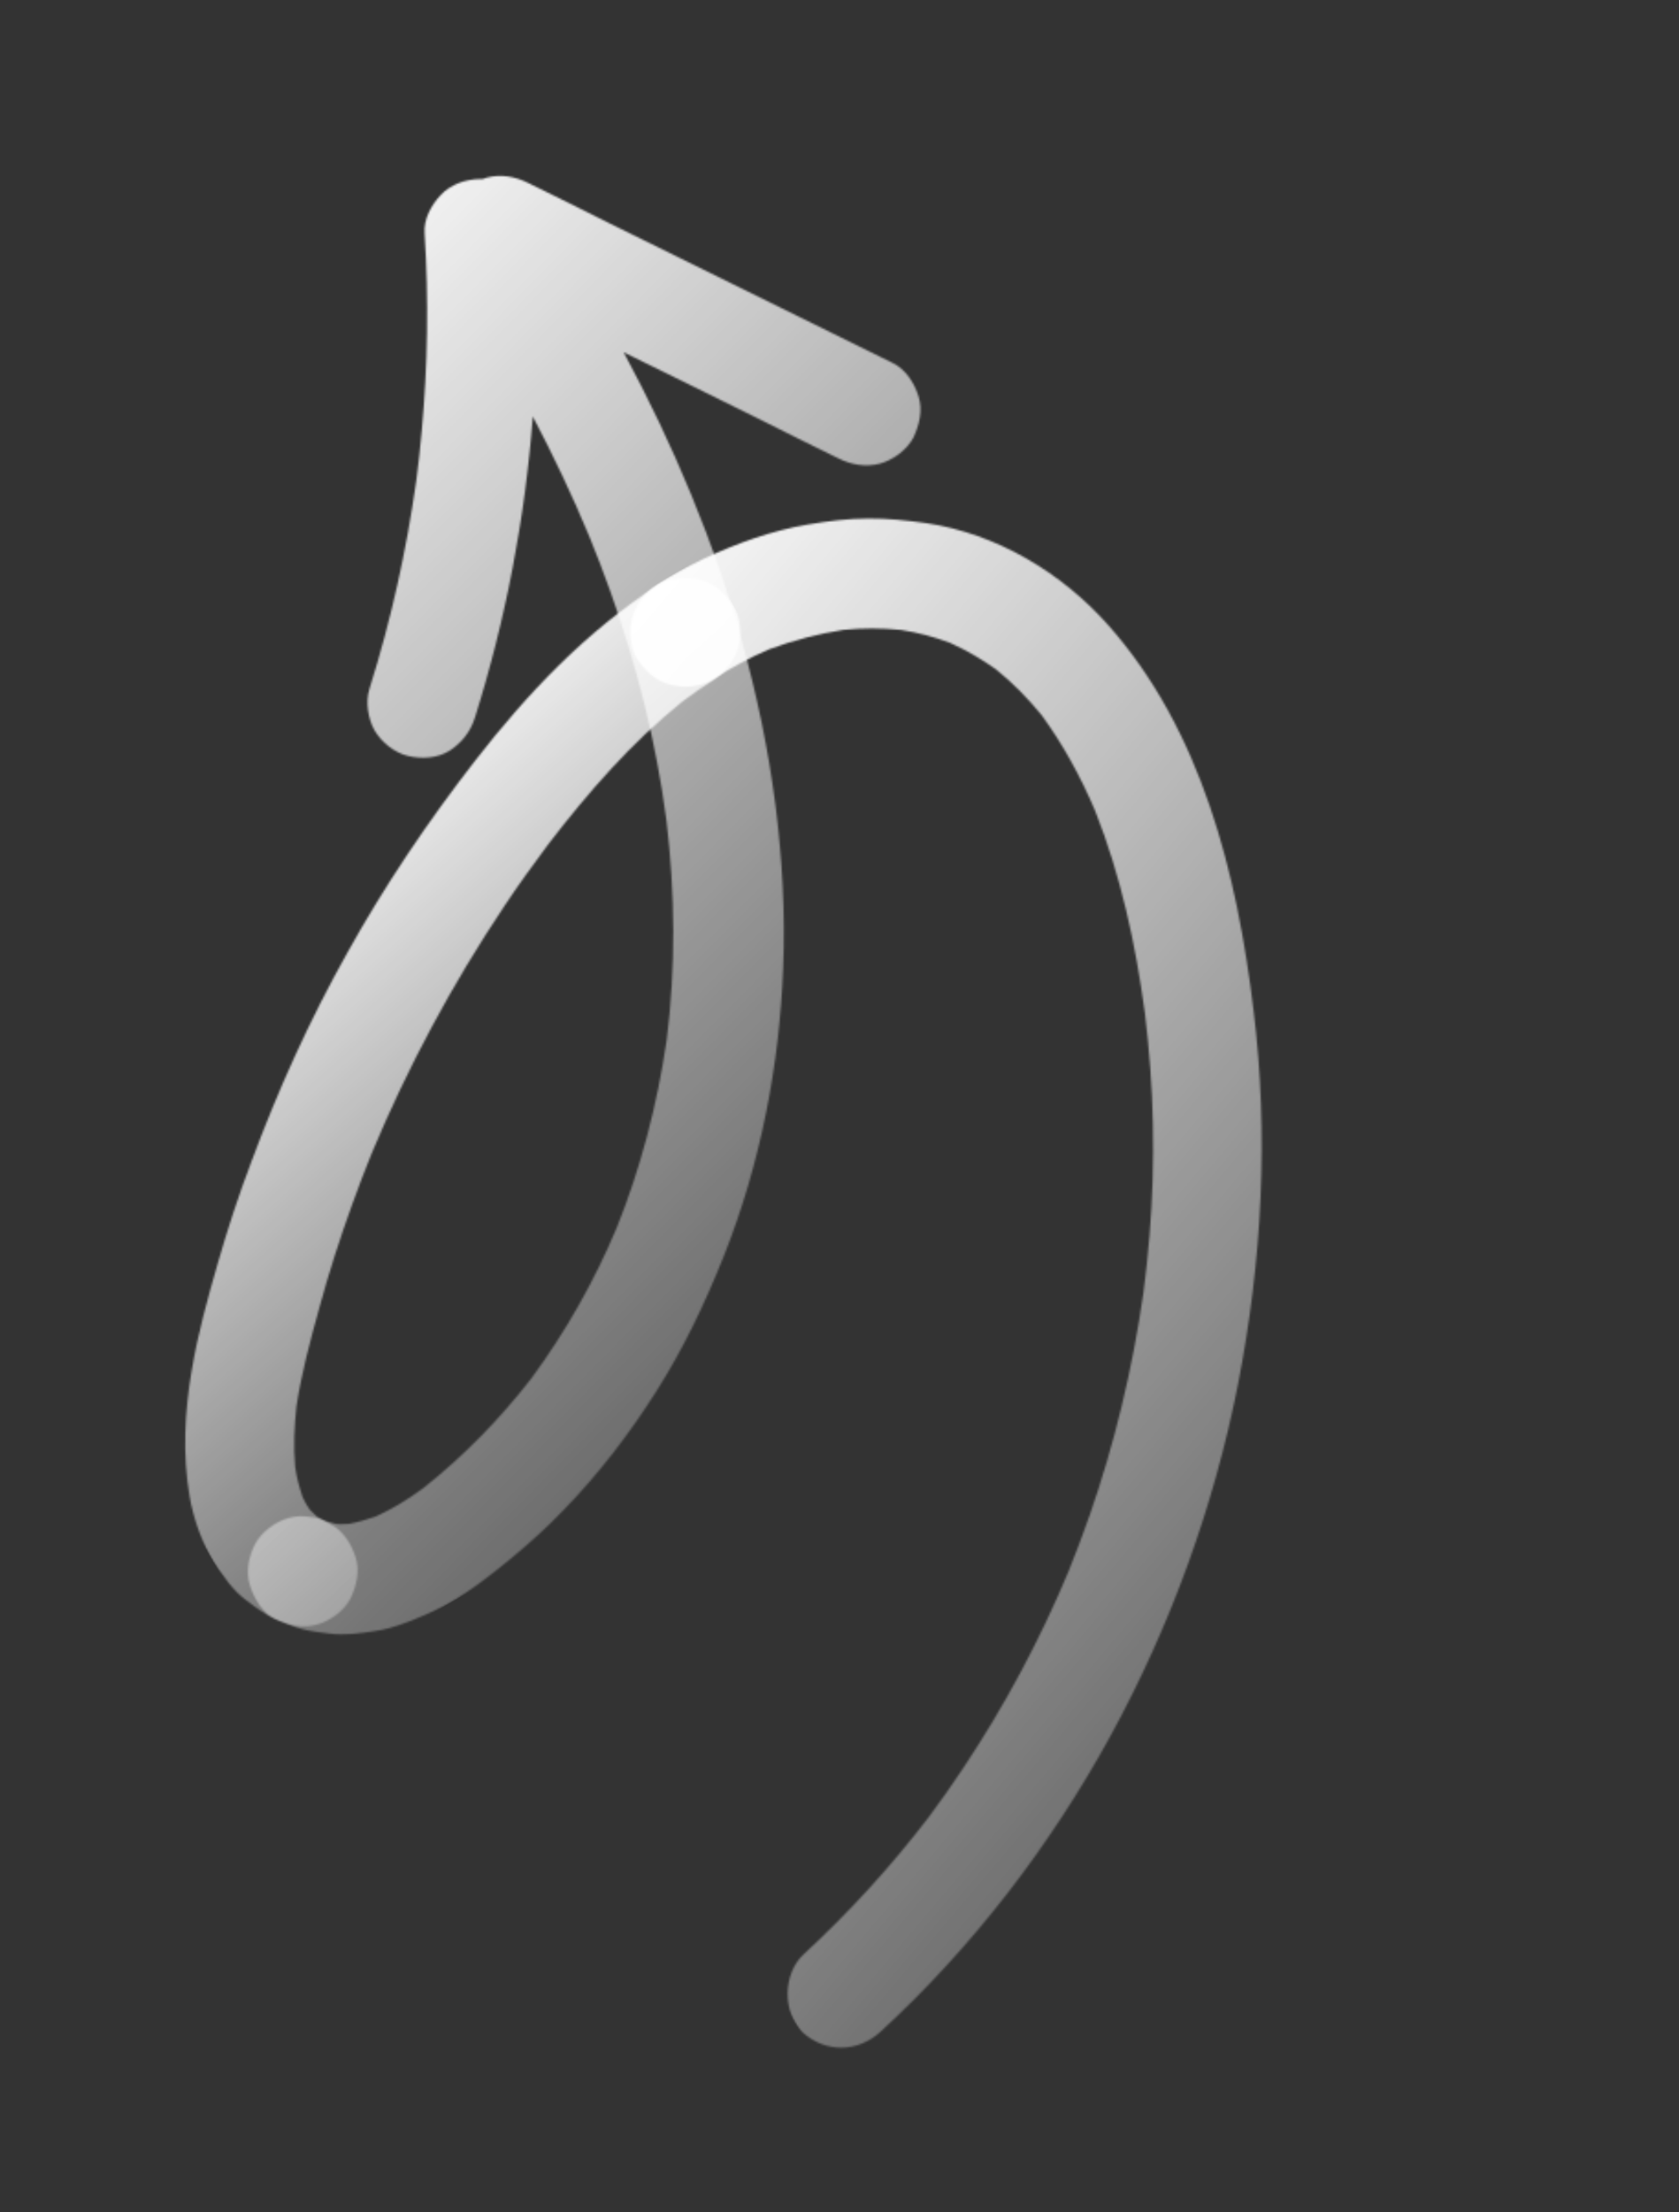
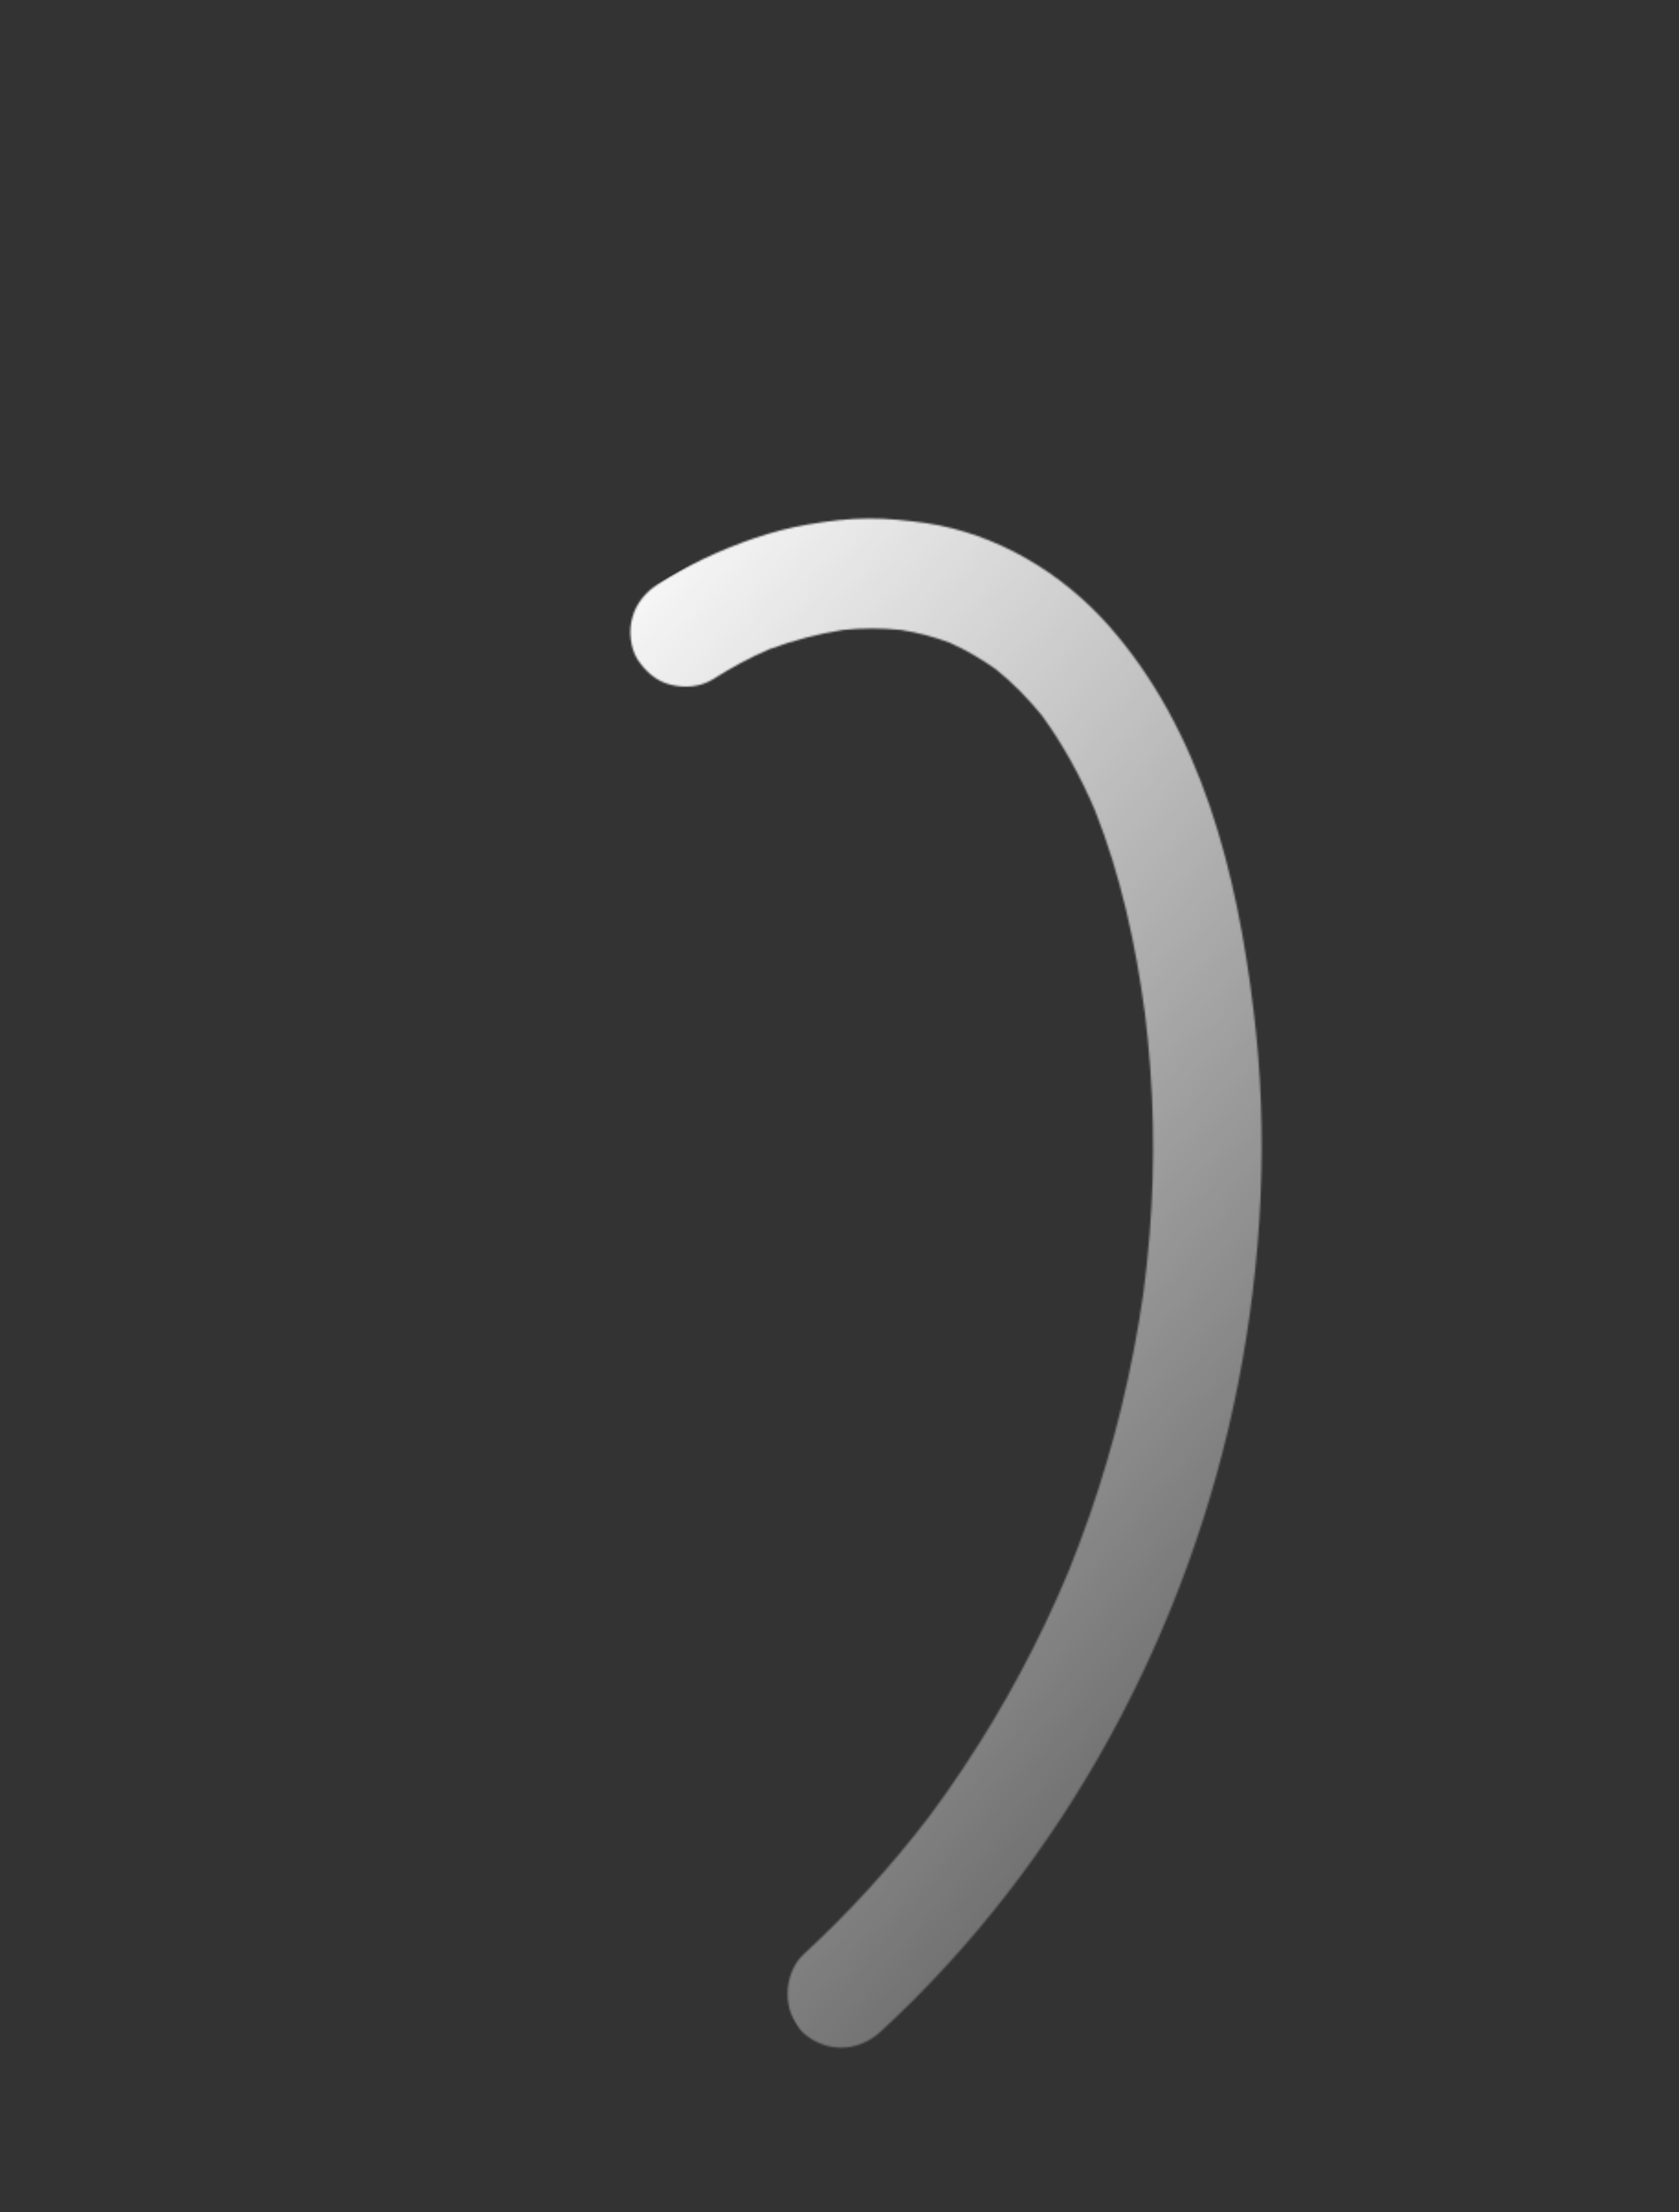
<svg xmlns="http://www.w3.org/2000/svg" width="915" height="1205" viewBox="0 0 915 1205" fill="none">
  <rect x="0" y="0" width="915" height="1205" fill="#333333" stroke="none" />
  <mask id="mask0_101_614" style="mask-type:luminance" maskUnits="userSpaceOnUse" x="-56" y="298" width="644" height="606">
-     <path d="M587.101 649.576L146.756 903.809L-55.656 553.221L384.689 298.987L587.101 649.576Z" fill="white" />
-   </mask>
+     </mask>
  <g mask="url(#mask0_101_614)">
    <mask id="mask1_101_614" style="mask-type:luminance" maskUnits="userSpaceOnUse" x="100" y="314" width="304" height="572">
      <path d="M114.024 846.631C108.941 836.858 105.289 826.241 103.354 815.209C99.384 792.068 100.596 769.252 104.569 745.959C107.8 726.672 113.102 707.587 118.416 689.036C123.928 669.829 129.992 651.124 137.039 632.671C151.54 593.63 168.768 555.474 189.225 519.068C209.561 482.453 233.118 447.574 258.813 414.498C287.191 377.935 319.475 343.812 358.612 318.72C365.226 314.361 373.897 314.05 381.292 315.855C389.236 317.641 395.263 323.272 399.501 329.676C403.422 335.983 404.418 345.357 402.358 352.342C400.255 360.189 395.142 366.178 388.537 370.55C382.858 374.108 377.4 378.079 371.964 382.057C344.027 404.539 320.449 431.698 298.655 460.044C290.408 471.159 282.385 482.145 274.712 493.767C246.355 536.112 222.141 581.339 202.527 628.307C198.883 637.324 195.359 646.55 191.963 655.964C185.149 674.822 178.998 693.858 173.816 713.153C168.972 730.613 164.241 748.269 161.546 766.128C160.386 777.027 159.865 788.098 160.838 798.883C161.595 804.52 163.103 810.003 164.941 815.575C166.046 817.974 167.37 820.266 168.894 822.423C170.153 823.634 171.389 824.839 172.647 826.051C174.883 827.536 177.321 828.886 179.646 830.041C186.814 833.355 191.574 841.116 193.832 848.383C196.203 855.846 194.221 863.902 190.982 870.748C187.425 877.497 179.818 883.007 172.639 884.934C164.719 887.029 157.646 885.299 150.268 882.105C144.183 879.246 139.243 875.466 133.859 871.401C130.485 868.914 127.613 865.876 124.844 862.5C121.101 857.469 117.05 852.355 114.024 846.631Z" fill="white" />
    </mask>
    <g mask="url(#mask1_101_614)">
      <path d="M584.389 649.427L384.51 303.227L-53.865 556.323L146.014 902.523L584.389 649.427Z" fill="url(#paint0_linear_101_614)" />
    </g>
  </g>
  <mask id="mask2_101_614" style="mask-type:luminance" maskUnits="userSpaceOnUse" x="73" y="210" width="842" height="920">
    <path d="M914.428 861.266L449.362 1129.77L73.454 478.68L538.52 210.174L914.428 861.266Z" fill="white" />
  </mask>
  <g mask="url(#mask2_101_614)">
    <mask id="mask3_101_614" style="mask-type:luminance" maskUnits="userSpaceOnUse" x="343" y="282" width="345" height="834">
      <path d="M437.847 1064.61C462.755 1041.66 485.598 1016.58 506.092 989.827C512.644 981.07 518.879 972.215 524.777 963.295C547.324 929.54 566.612 893.529 582.288 856.008C586.402 845.901 590.178 835.69 593.854 825.276C607.498 786.171 617.172 745.482 623.09 704.484C624.498 693.982 625.584 683.405 626.46 672.95C629.723 632.646 628.899 591.943 623.911 551.708C618.886 514.251 610.731 476.664 596.706 441.366C588.842 422.97 579.209 405.316 567.531 389.382C560.124 380.392 551.892 371.879 542.658 364.502C534.693 358.872 526.361 353.993 517.441 350.032C508.983 346.903 500.158 344.527 491.067 343.142C480.477 342.065 469.965 342.059 459.524 343.113C445.821 345.229 432.41 348.818 419.393 353.575C408.516 358.197 398.222 363.861 388.296 370.131C381.584 374.286 373.034 374.807 365.638 373.002C357.695 371.216 351.667 365.585 347.415 359.189C343.509 352.874 342.512 343.5 344.573 336.515C346.675 328.668 351.78 322.665 358.38 318.315C366.438 313.103 374.651 308.641 383.292 304.472C401.348 295.985 420.559 289.048 440.211 285.715C451.038 283.879 462.108 282.463 473.168 282.45C483.876 282.342 494.256 283.54 504.736 284.943C543.172 290.682 578.657 311.932 604.085 340.646C654.942 398.073 674.198 475.963 683.148 550.394C691.493 618 687.79 686.749 674.741 753.702C661.578 820.459 638.002 885.478 605.328 945.259C572.646 1005.03 530.074 1060.57 479.831 1106.7C467.53 1117.96 450.081 1118.36 437.491 1107.11C426.459 1096.62 426.37 1075.39 437.847 1064.61Z" fill="white" />
    </mask>
    <g mask="url(#mask3_101_614)">
      <path d="M919.808 856.837L546.022 209.42L72.18 482.993L445.966 1130.41L919.808 856.837Z" fill="url(#paint1_linear_101_614)" />
    </g>
  </g>
  <mask id="mask4_101_614" style="mask-type:luminance" maskUnits="userSpaceOnUse" x="-170" y="16" width="895" height="905">
    <path d="M724.704 598.751L166.624 920.958L-169.524 338.732L388.555 16.524L724.704 598.751Z" fill="white" />
  </mask>
  <g mask="url(#mask4_101_614)">
    <mask id="mask5_101_614" style="mask-type:luminance" maskUnits="userSpaceOnUse" x="135" y="95" width="367" height="796">
      <path d="M136.171 863.434C133.792 855.957 135.652 847.691 138.999 841.063C142.57 834.306 150.177 828.796 157.356 826.869C161.144 825.781 164.889 825.557 168.901 826.277C172.018 826.415 175.093 827.417 178.071 828.734C179.702 829.171 181.333 829.608 182.965 830.045C185.346 830.329 187.688 830.094 190.158 830.047C195.147 829.105 199.895 827.742 204.717 826.058C213.907 821.87 222.715 816.505 230.824 810.444C252.833 793.023 272.444 772.869 289.576 750.811C308.319 725.345 323.943 697.803 336.139 668.646C349.297 635.895 358.19 601.47 363.291 566.738C368.32 527.073 367.926 486.663 363.185 446.825C361.802 436.295 360.087 425.677 358.056 414.962C350.071 372.861 337.292 331.59 321.08 292.021C311.812 269.74 301.502 248.042 290.361 226.842C286.173 282.325 275.55 337.667 258.887 390.682C256.454 398.44 251.867 404.405 245.066 408.891C238.34 413.054 229.782 413.56 222.386 411.756C215.104 410.147 207.768 404.153 204.177 397.934C200.587 391.716 199.064 382.366 201.32 375.269C213.042 338.093 221.487 300.052 226.903 261.541C228.078 252.572 229.058 243.715 229.813 234.987C233.13 199.068 233.668 163.113 231.398 127.103C230.836 119.416 234.989 111.764 240.126 106.301C245.57 100.4 253.662 97.666 261.597 97.501C262.123 97.477 262.454 97.565 262.994 97.533C263.73 97.387 264.568 96.903 265.296 96.744C273.015 94.784 280.709 96.137 287.675 99.586C302.382 106.858 316.96 113.907 331.458 121.299C383.177 146.722 434.7 172.257 486.419 197.68C493.708 201.204 498.347 208.755 500.605 216.022C502.984 223.499 500.995 231.542 497.755 238.387C494.206 245.15 486.591 250.646 479.412 252.573C471.701 254.547 464 253.18 457.041 249.745C442.334 242.473 427.748 235.411 413.259 228.032C388.825 215.886 364.187 203.838 339.874 191.902C366.788 241.875 389.171 295.004 404.458 349.752C420.445 407.133 429.108 467.643 426.79 527.301C424.823 580.402 414.306 634.024 394.74 683.462C384.477 709.286 372.774 734.004 357.87 757.534C343.272 780.626 326.267 802.872 307.158 822.475C298.392 831.691 288.919 840.197 279.204 848.285C267.969 857.547 256.396 866.708 243.628 873.8C236.24 877.785 228.511 881.148 220.541 884.092C215.076 886.148 209.383 887.776 203.746 888.534C195.882 889.758 187.896 890.772 179.904 889.871C174.826 889.207 169.538 888.664 164.299 887.272C159.398 885.947 154.877 883.862 150.147 881.897C143.092 878.779 138.421 870.687 136.171 863.434Z" fill="white" />
    </mask>
    <g mask="url(#mask5_101_614)">
-       <path d="M722.761 597.451L388.234 18.033L-168.336 339.369L166.191 918.787L722.761 597.451Z" fill="url(#paint2_linear_101_614)" />
-     </g>
+       </g>
  </g>
  <defs>
    <linearGradient id="paint0_linear_101_614" x1="575.146" y1="750.522" x2="224.527" y2="357.434" gradientUnits="userSpaceOnUse">
      <stop stop-color="white" stop-opacity="0" />
      <stop offset="1" stop-color="white" />
    </linearGradient>
    <linearGradient id="paint1_linear_101_614" x1="942.54" y1="1022.79" x2="219.783" y2="411.199" gradientUnits="userSpaceOnUse">
      <stop stop-color="white" stop-opacity="0" />
      <stop offset="1" stop-color="white" />
    </linearGradient>
    <linearGradient id="paint2_linear_101_614" x1="727.779" y1="754.82" x2="110.396" y2="144.077" gradientUnits="userSpaceOnUse">
      <stop stop-color="white" stop-opacity="0" />
      <stop offset="1" stop-color="white" />
    </linearGradient>
  </defs>
</svg>